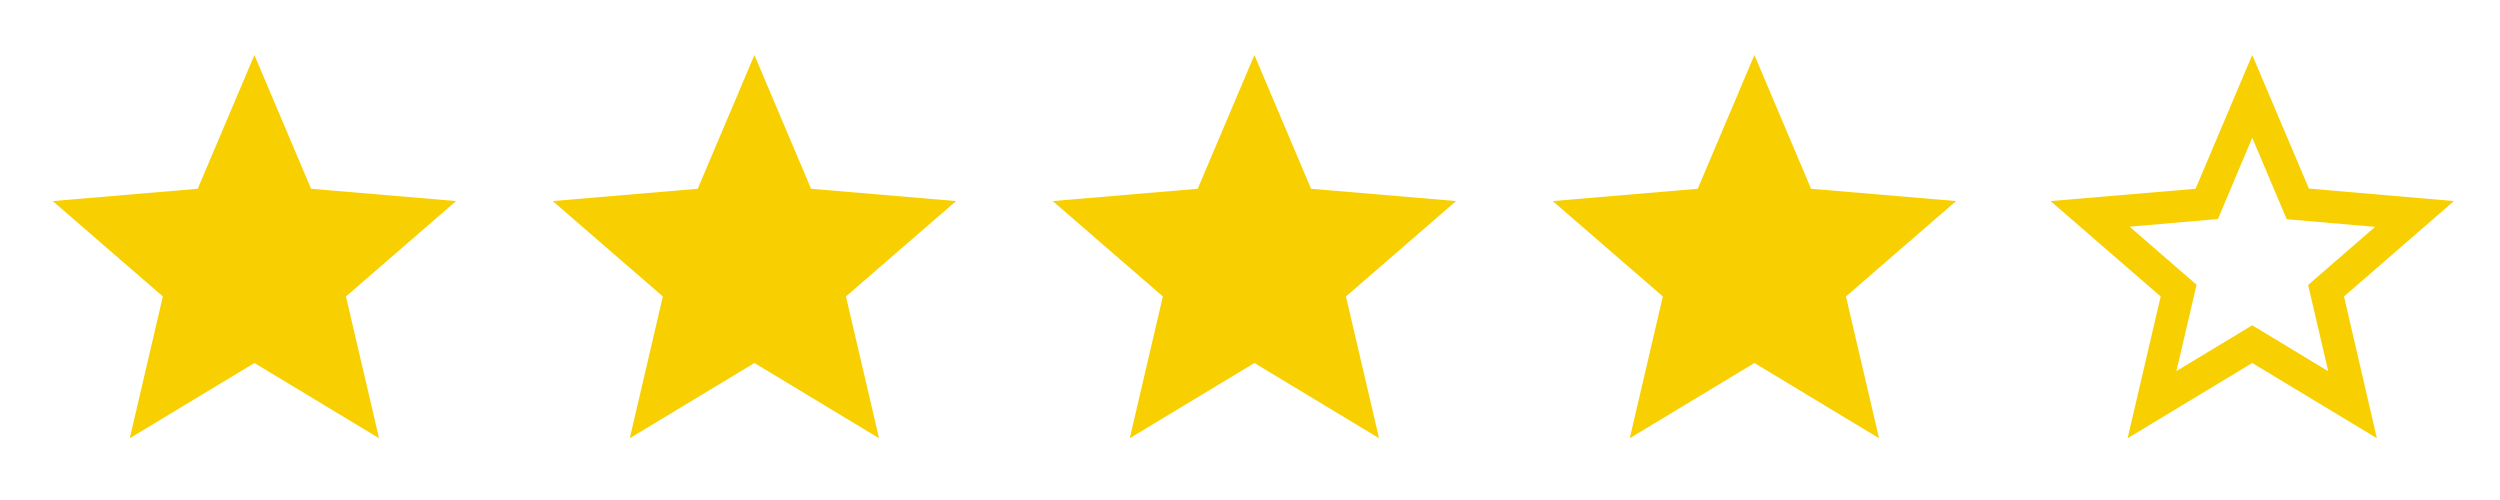
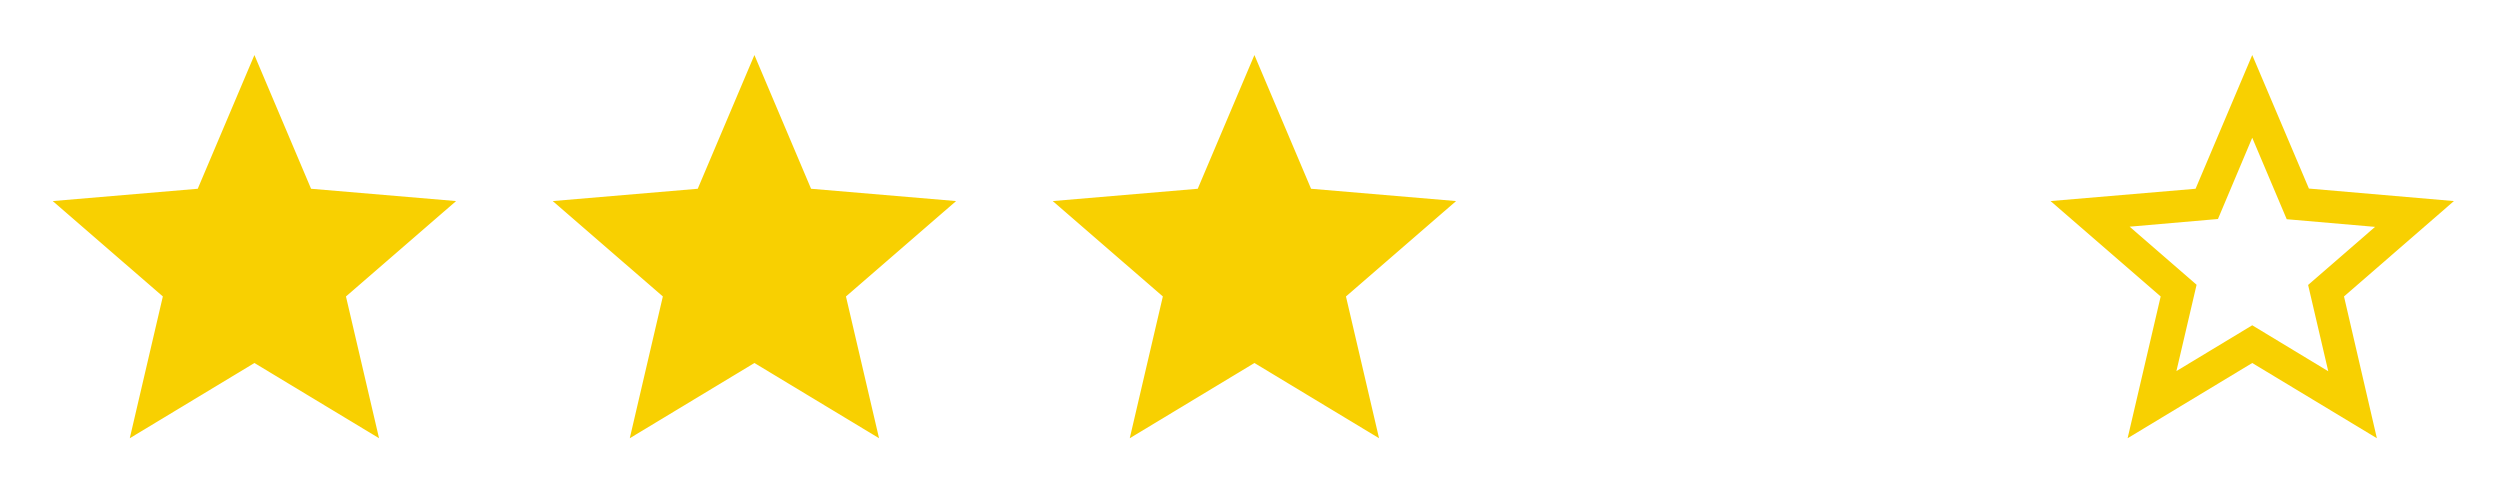
<svg xmlns="http://www.w3.org/2000/svg" width="115" height="23" viewBox="0 0 115 23" fill="none">
  <mask id="mask0_180_1939" style="mask-type:luminance" maskUnits="userSpaceOnUse" x="0" y="0" width="23" height="23">
    <path d="M22.835 0.677H0.57V22.941H22.835V0.677Z" fill="white" />
  </mask>
  <g mask="url(#mask0_180_1939)">
    <path d="M11.703 16.698L17.436 20.158L15.914 13.637L20.98 9.249L14.309 8.683L11.703 2.532L9.096 8.683L2.426 9.249L7.491 13.637L5.97 20.158L11.703 16.698Z" fill="#F8D001" />
  </g>
  <mask id="mask1_180_1939" style="mask-type:luminance" maskUnits="userSpaceOnUse" x="23" y="0" width="23" height="23">
    <path d="M45.835 0.677H23.57V22.941H45.835V0.677Z" fill="white" />
  </mask>
  <g mask="url(#mask1_180_1939)">
    <path d="M34.703 16.698L40.436 20.158L38.914 13.637L43.98 9.249L37.309 8.683L34.703 2.532L32.096 8.683L25.426 9.249L30.491 13.637L28.97 20.158L34.703 16.698Z" fill="#F8D001" />
  </g>
  <mask id="mask2_180_1939" style="mask-type:luminance" maskUnits="userSpaceOnUse" x="46" y="0" width="23" height="23">
    <path d="M68.835 0.677H46.57V22.941H68.835V0.677Z" fill="white" />
  </mask>
  <g mask="url(#mask2_180_1939)">
    <path d="M57.703 16.698L63.436 20.158L61.914 13.637L66.98 9.249L60.309 8.683L57.703 2.532L55.096 8.683L48.426 9.249L53.491 13.637L51.969 20.158L57.703 16.698Z" fill="#F8D001" />
  </g>
  <mask id="mask3_180_1939" style="mask-type:luminance" maskUnits="userSpaceOnUse" x="69" y="0" width="23" height="23">
-     <path d="M91.835 0.677H69.57V22.941H91.835V0.677Z" fill="white" />
-   </mask>
+     </mask>
  <g mask="url(#mask3_180_1939)">
    <path d="M80.703 16.698L86.436 20.158L84.914 13.637L89.98 9.249L83.309 8.683L80.703 2.532L78.096 8.683L71.426 9.249L76.491 13.637L74.969 20.158L80.703 16.698Z" fill="#F8D001" />
  </g>
  <mask id="mask4_180_1939" style="mask-type:luminance" maskUnits="userSpaceOnUse" x="92" y="0" width="23" height="23">
    <path d="M114.735 0.677H92.471V22.941H114.735V0.677Z" fill="white" />
  </mask>
  <g mask="url(#mask4_180_1939)">
    <path d="M112.88 9.249L106.21 8.674L103.603 2.532L100.996 8.683L94.326 9.249L99.391 13.637L97.87 20.158L103.603 16.698L109.336 20.158L107.824 13.637L112.88 9.249ZM103.603 14.963L100.115 17.069L101.043 13.099L97.963 10.427L102.026 10.074L103.603 6.336L105.189 10.084L109.253 10.436L106.173 13.108L107.1 17.078L103.603 14.963Z" fill="#F8D001" />
  </g>
</svg>